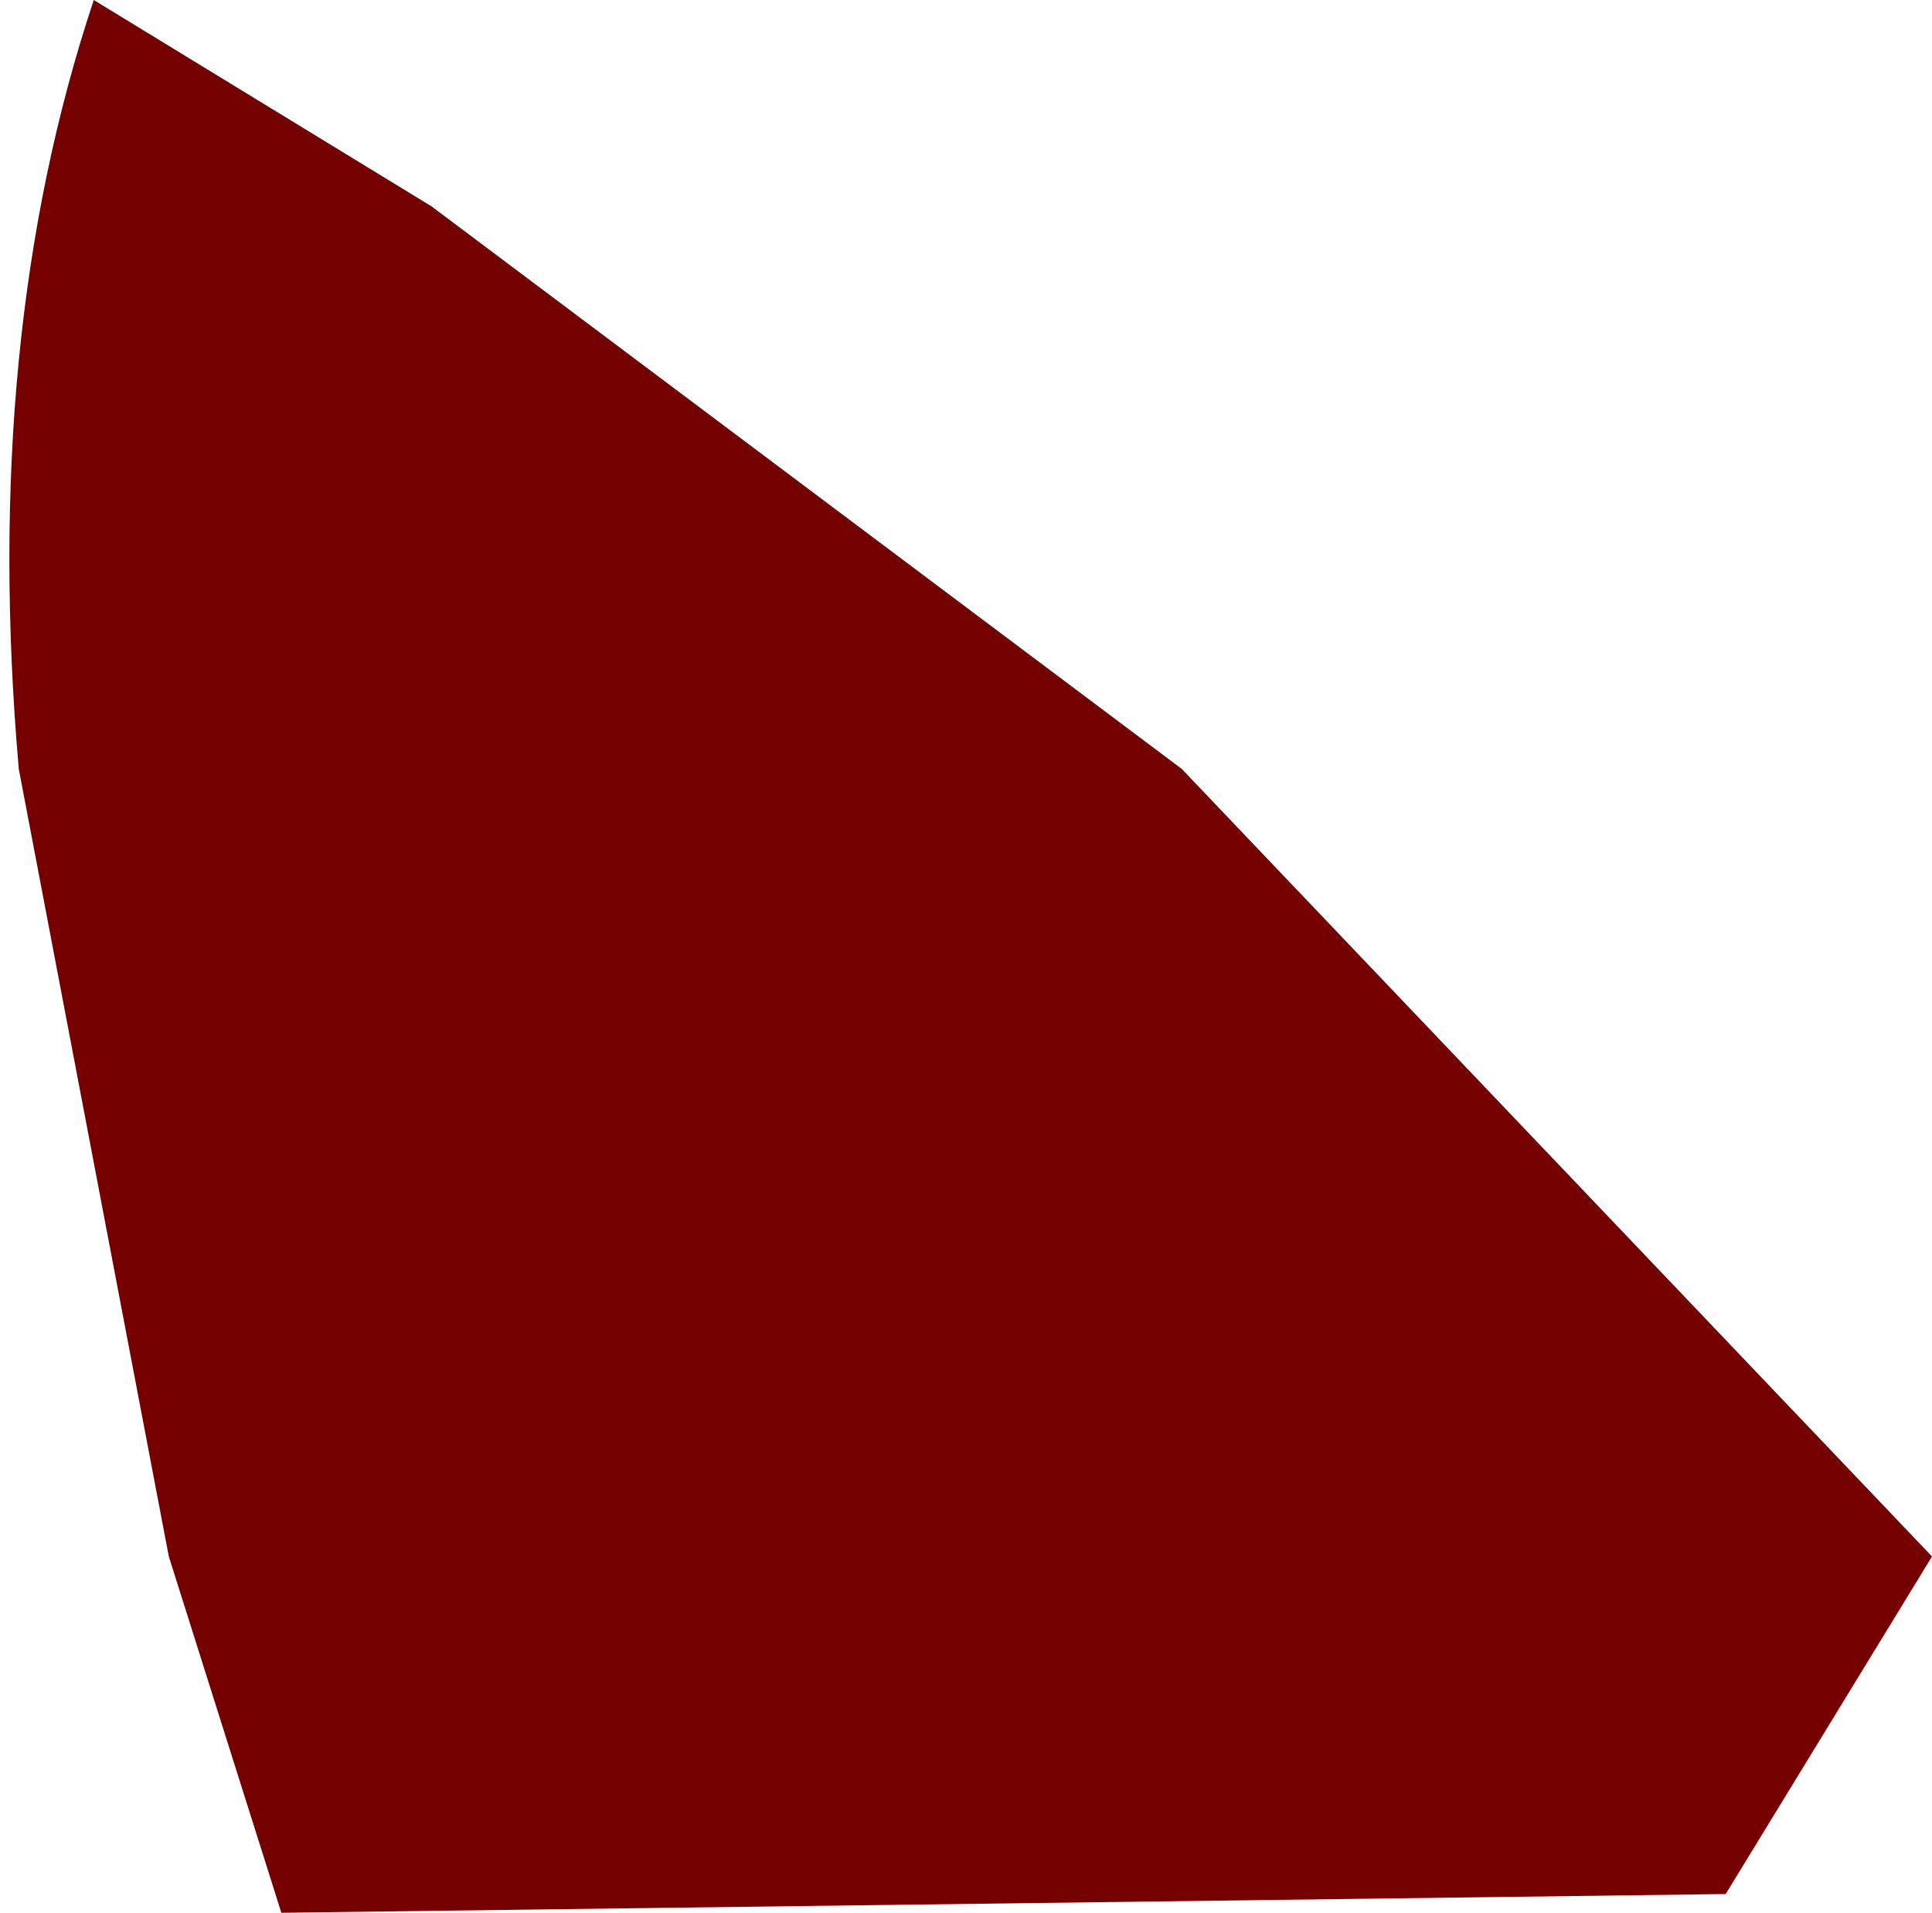
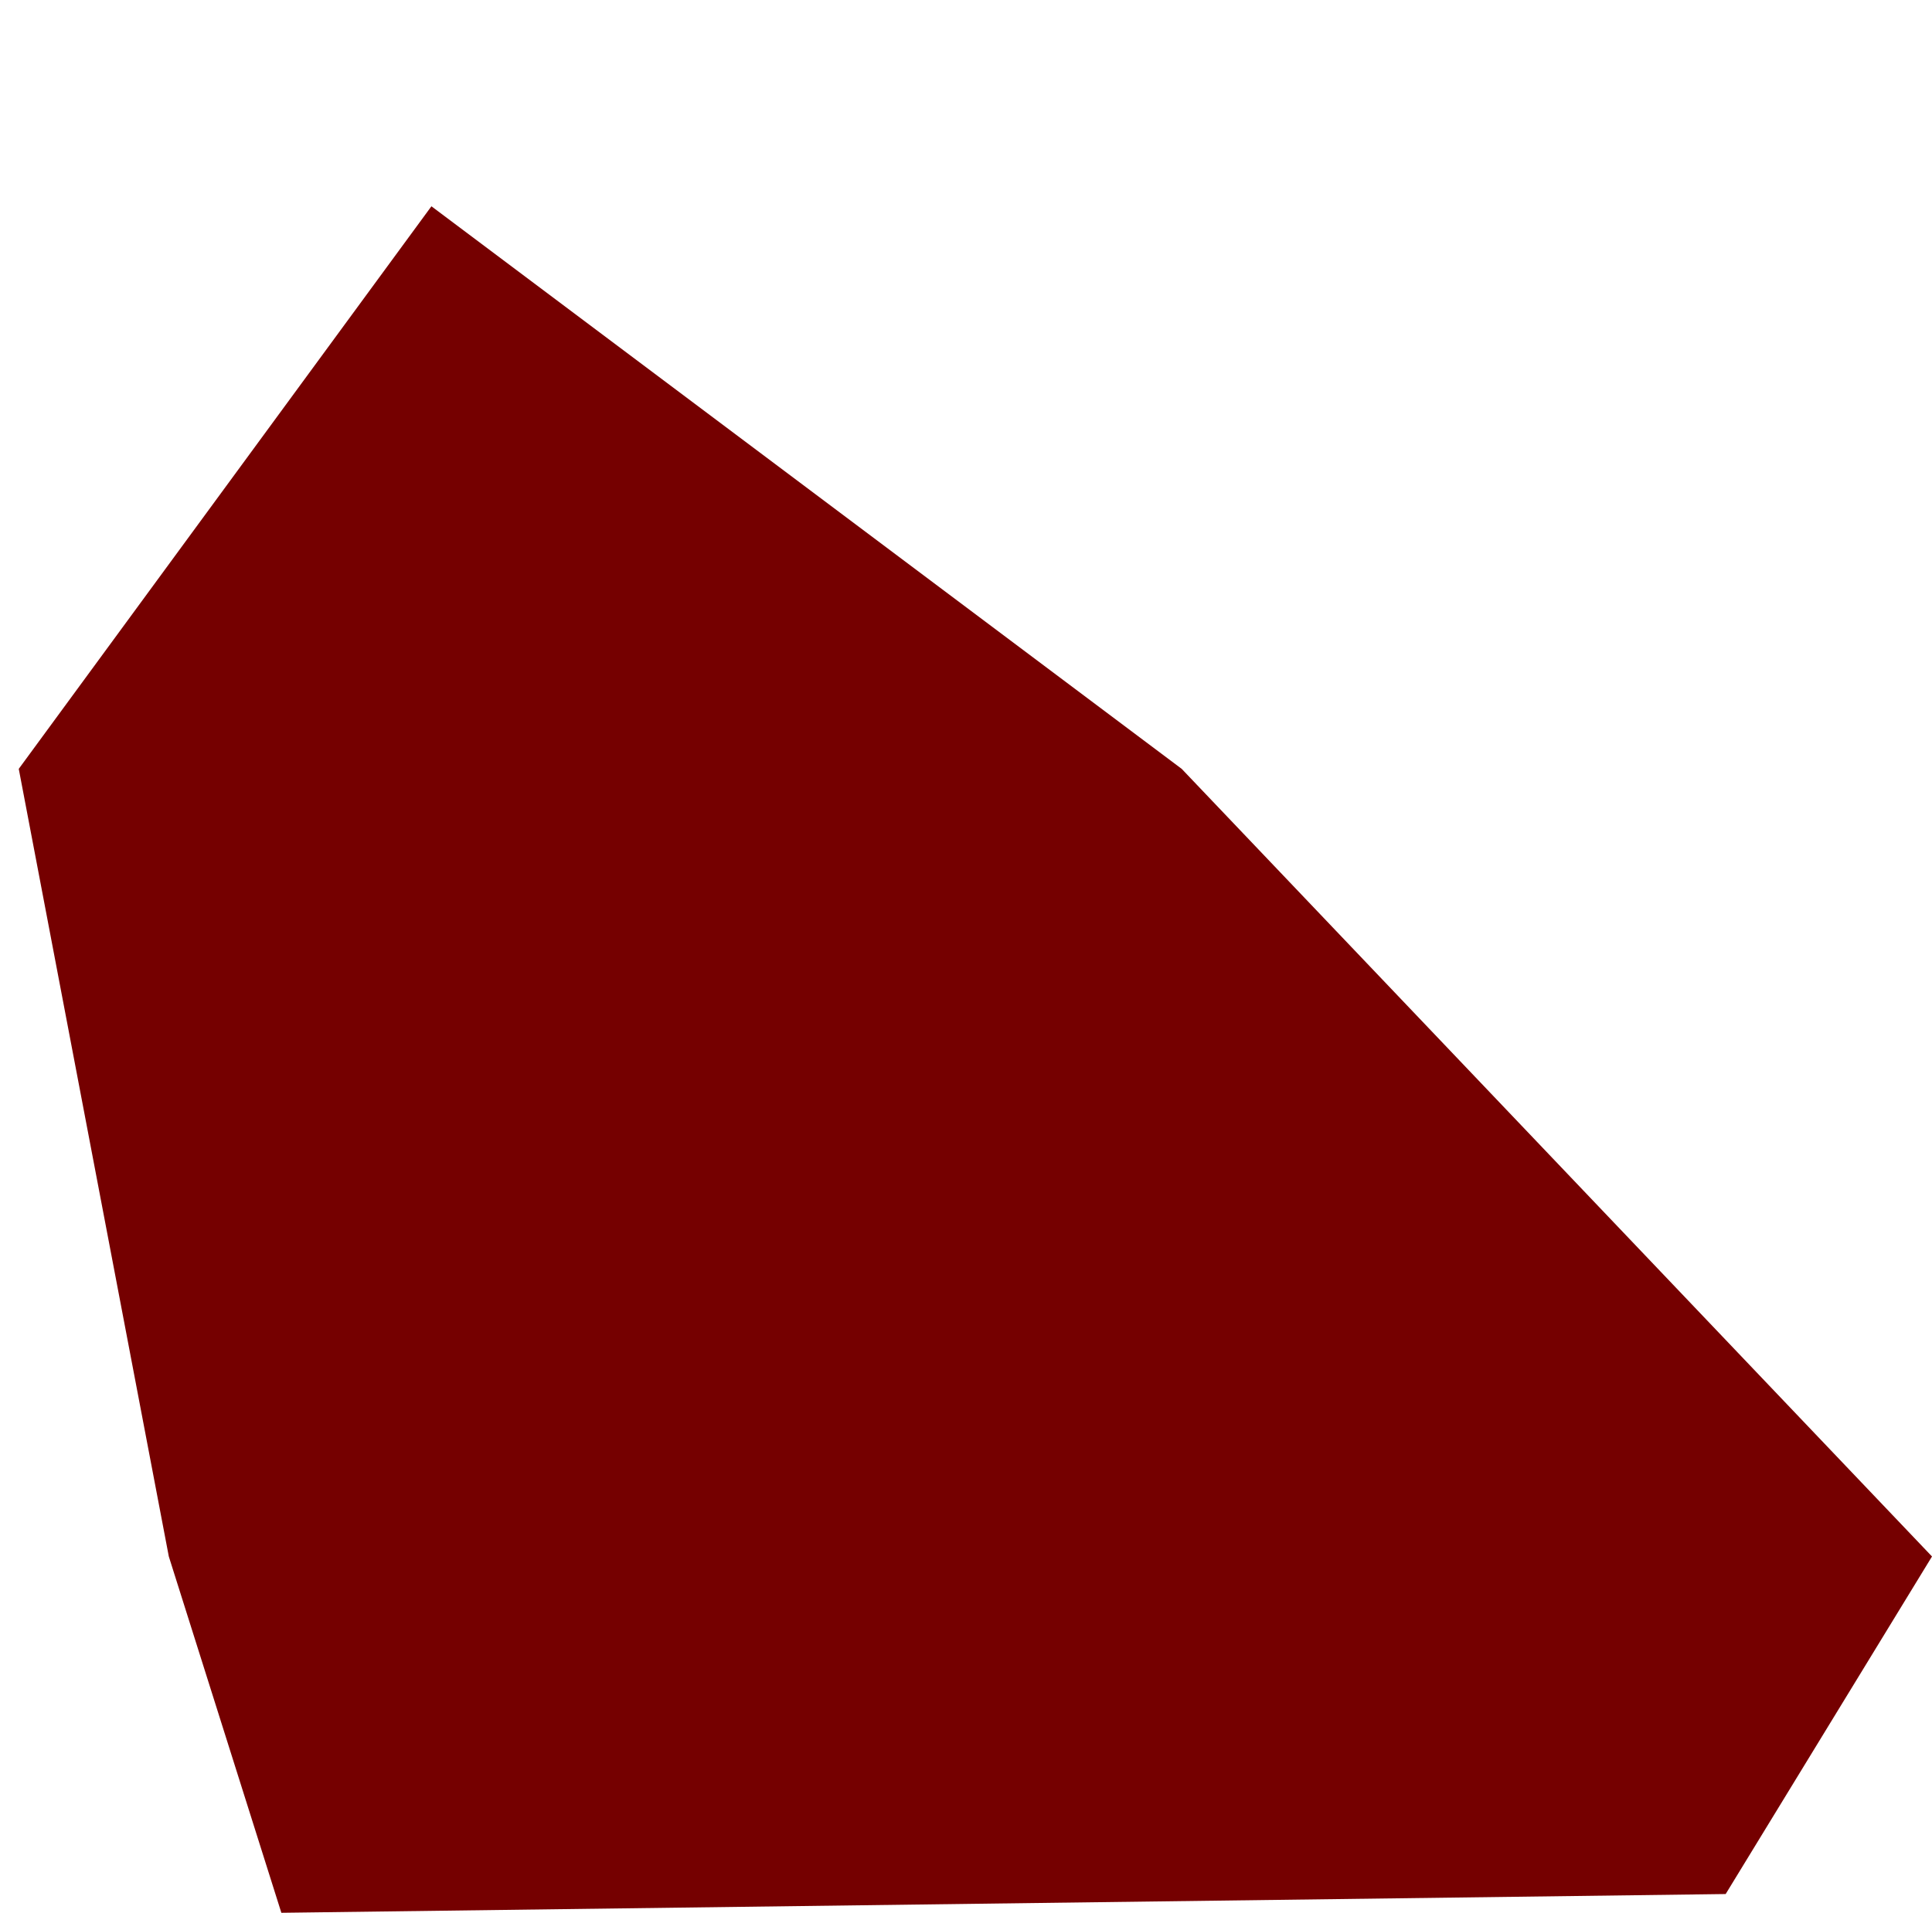
<svg xmlns="http://www.w3.org/2000/svg" height="5.1px" width="5.15px">
  <g transform="matrix(1.0, 0.0, 0.0, 1.0, 0.25, 0.0)">
-     <path d="M0.2 4.15 L-0.2 2.05 Q-0.3 0.9 0.0 0.0 L0.9 0.55 2.9 2.05 4.9 4.15 4.35 5.05 0.5 5.1 0.2 4.15" fill="#750000" fill-rule="evenodd" stroke="none" />
+     <path d="M0.2 4.15 L-0.2 2.05 L0.9 0.55 2.9 2.05 4.9 4.15 4.35 5.05 0.5 5.1 0.2 4.15" fill="#750000" fill-rule="evenodd" stroke="none" />
  </g>
</svg>